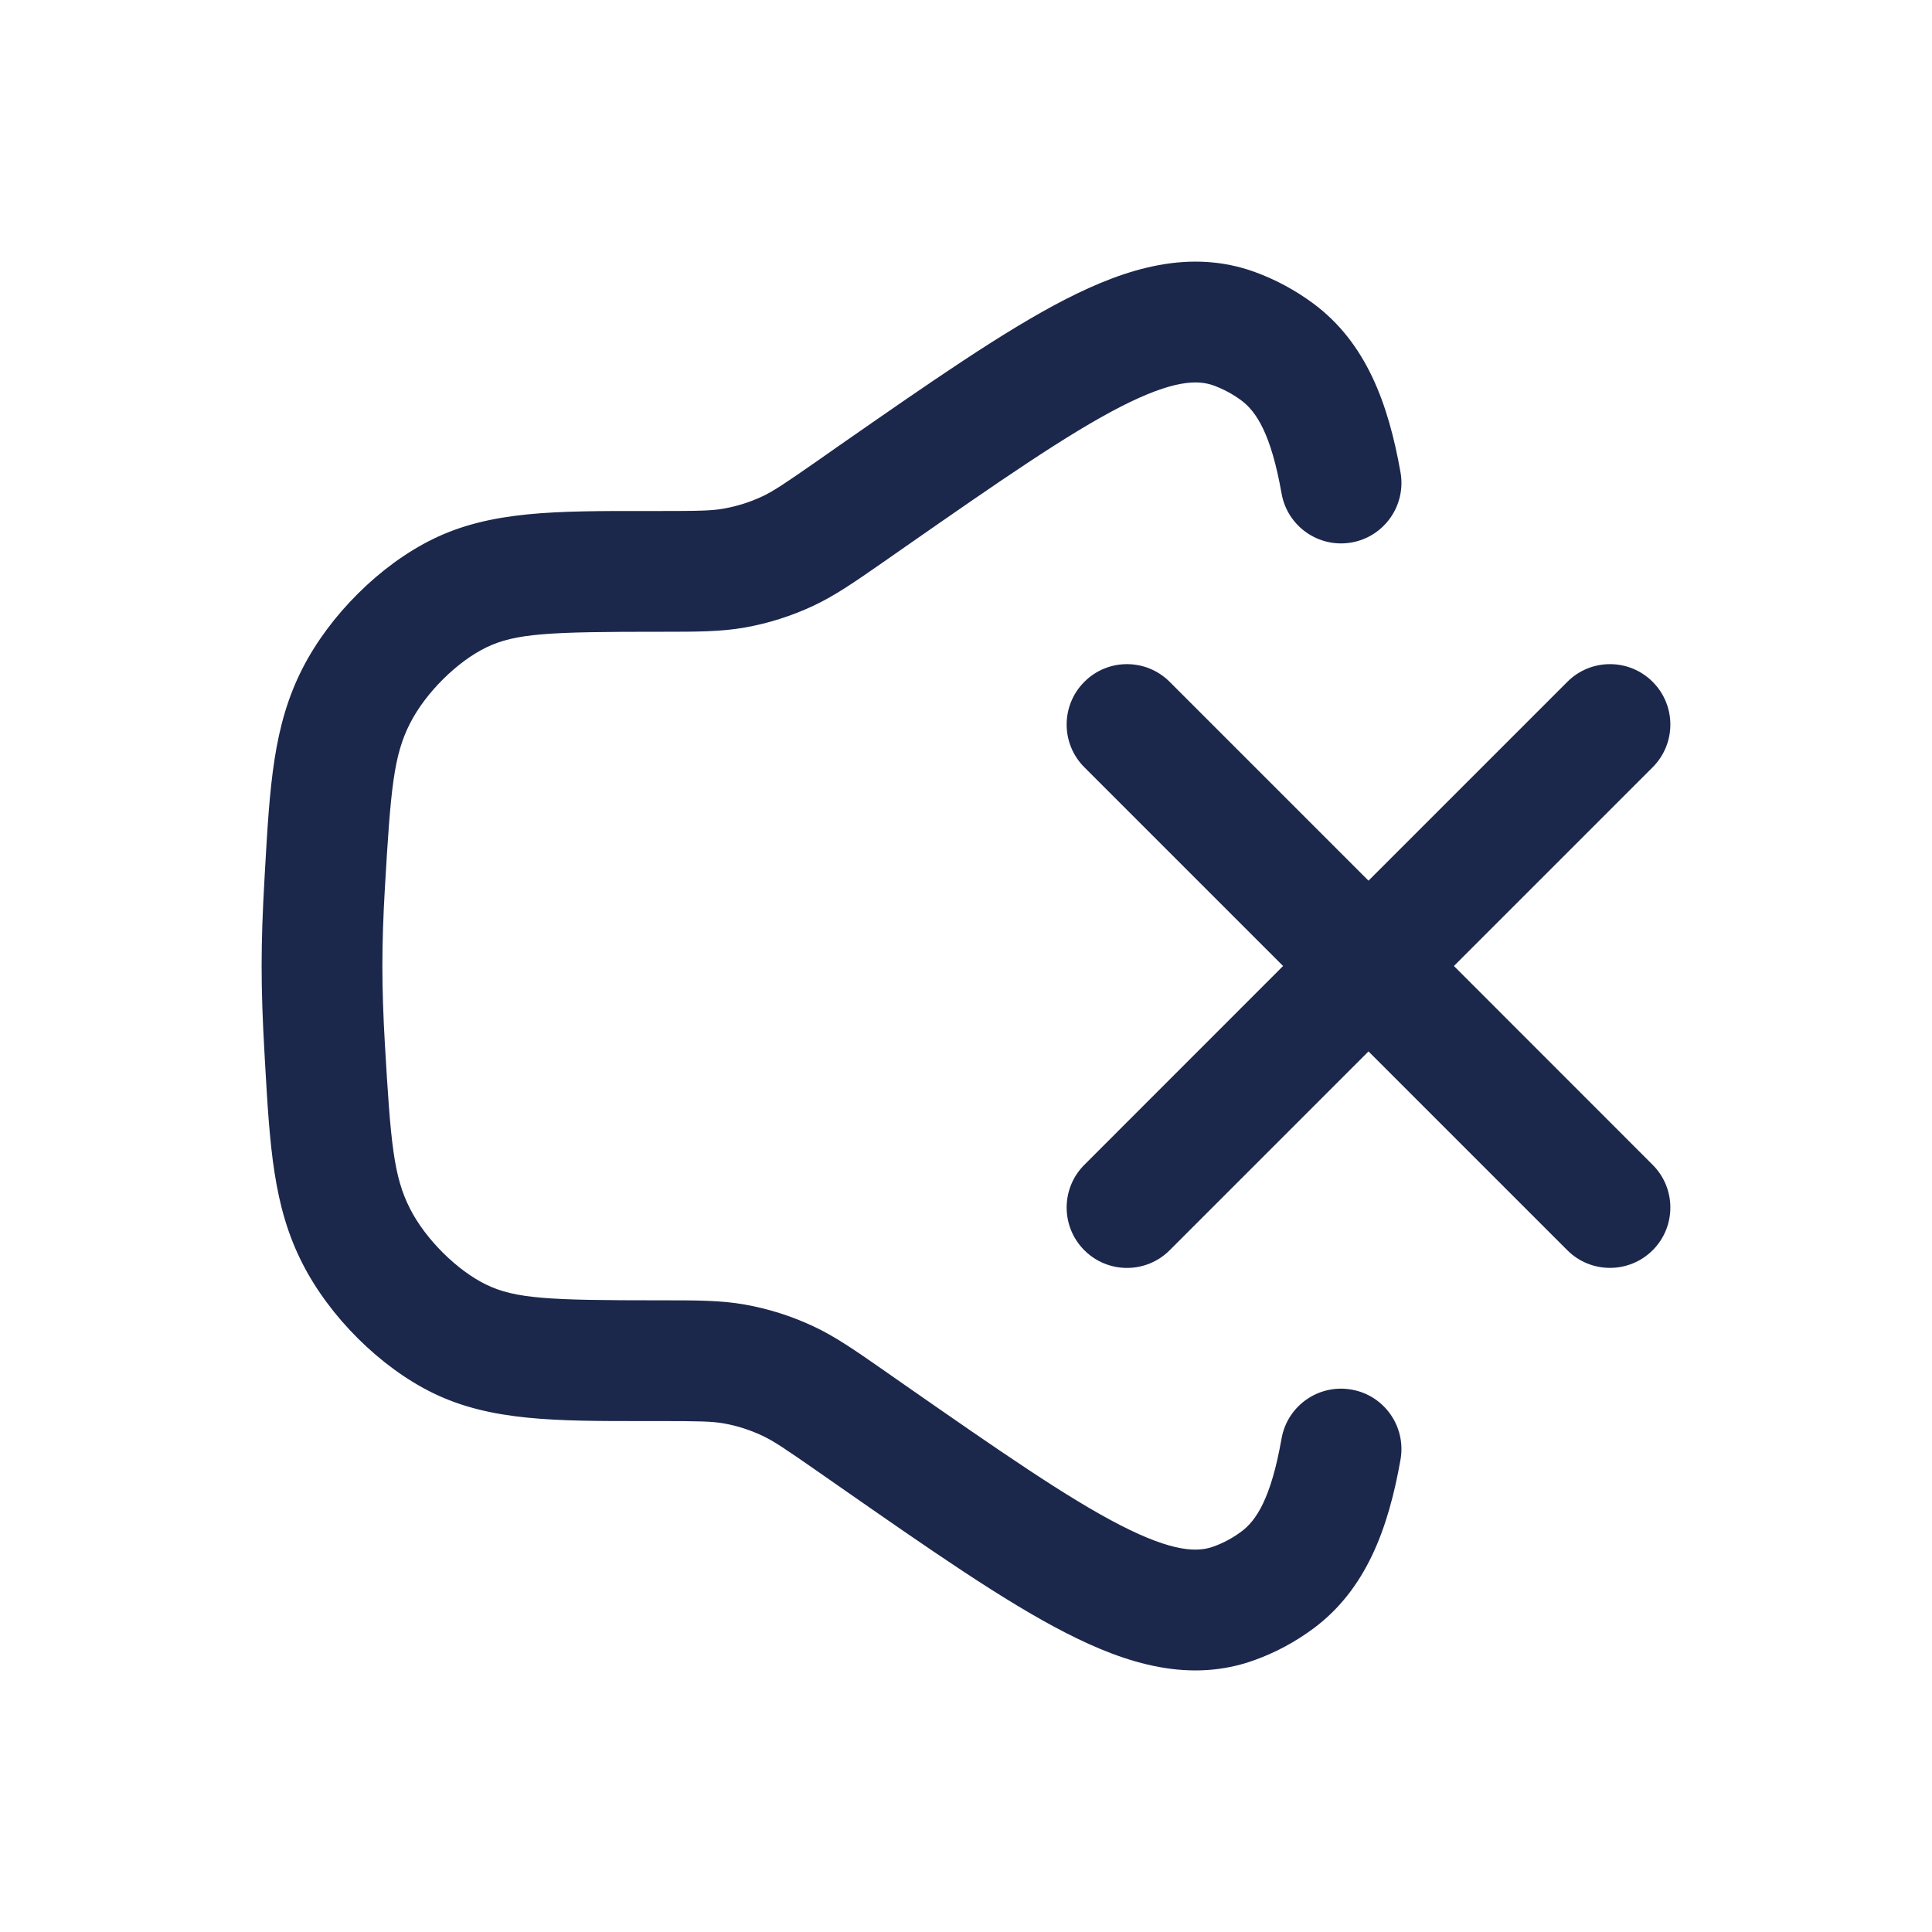
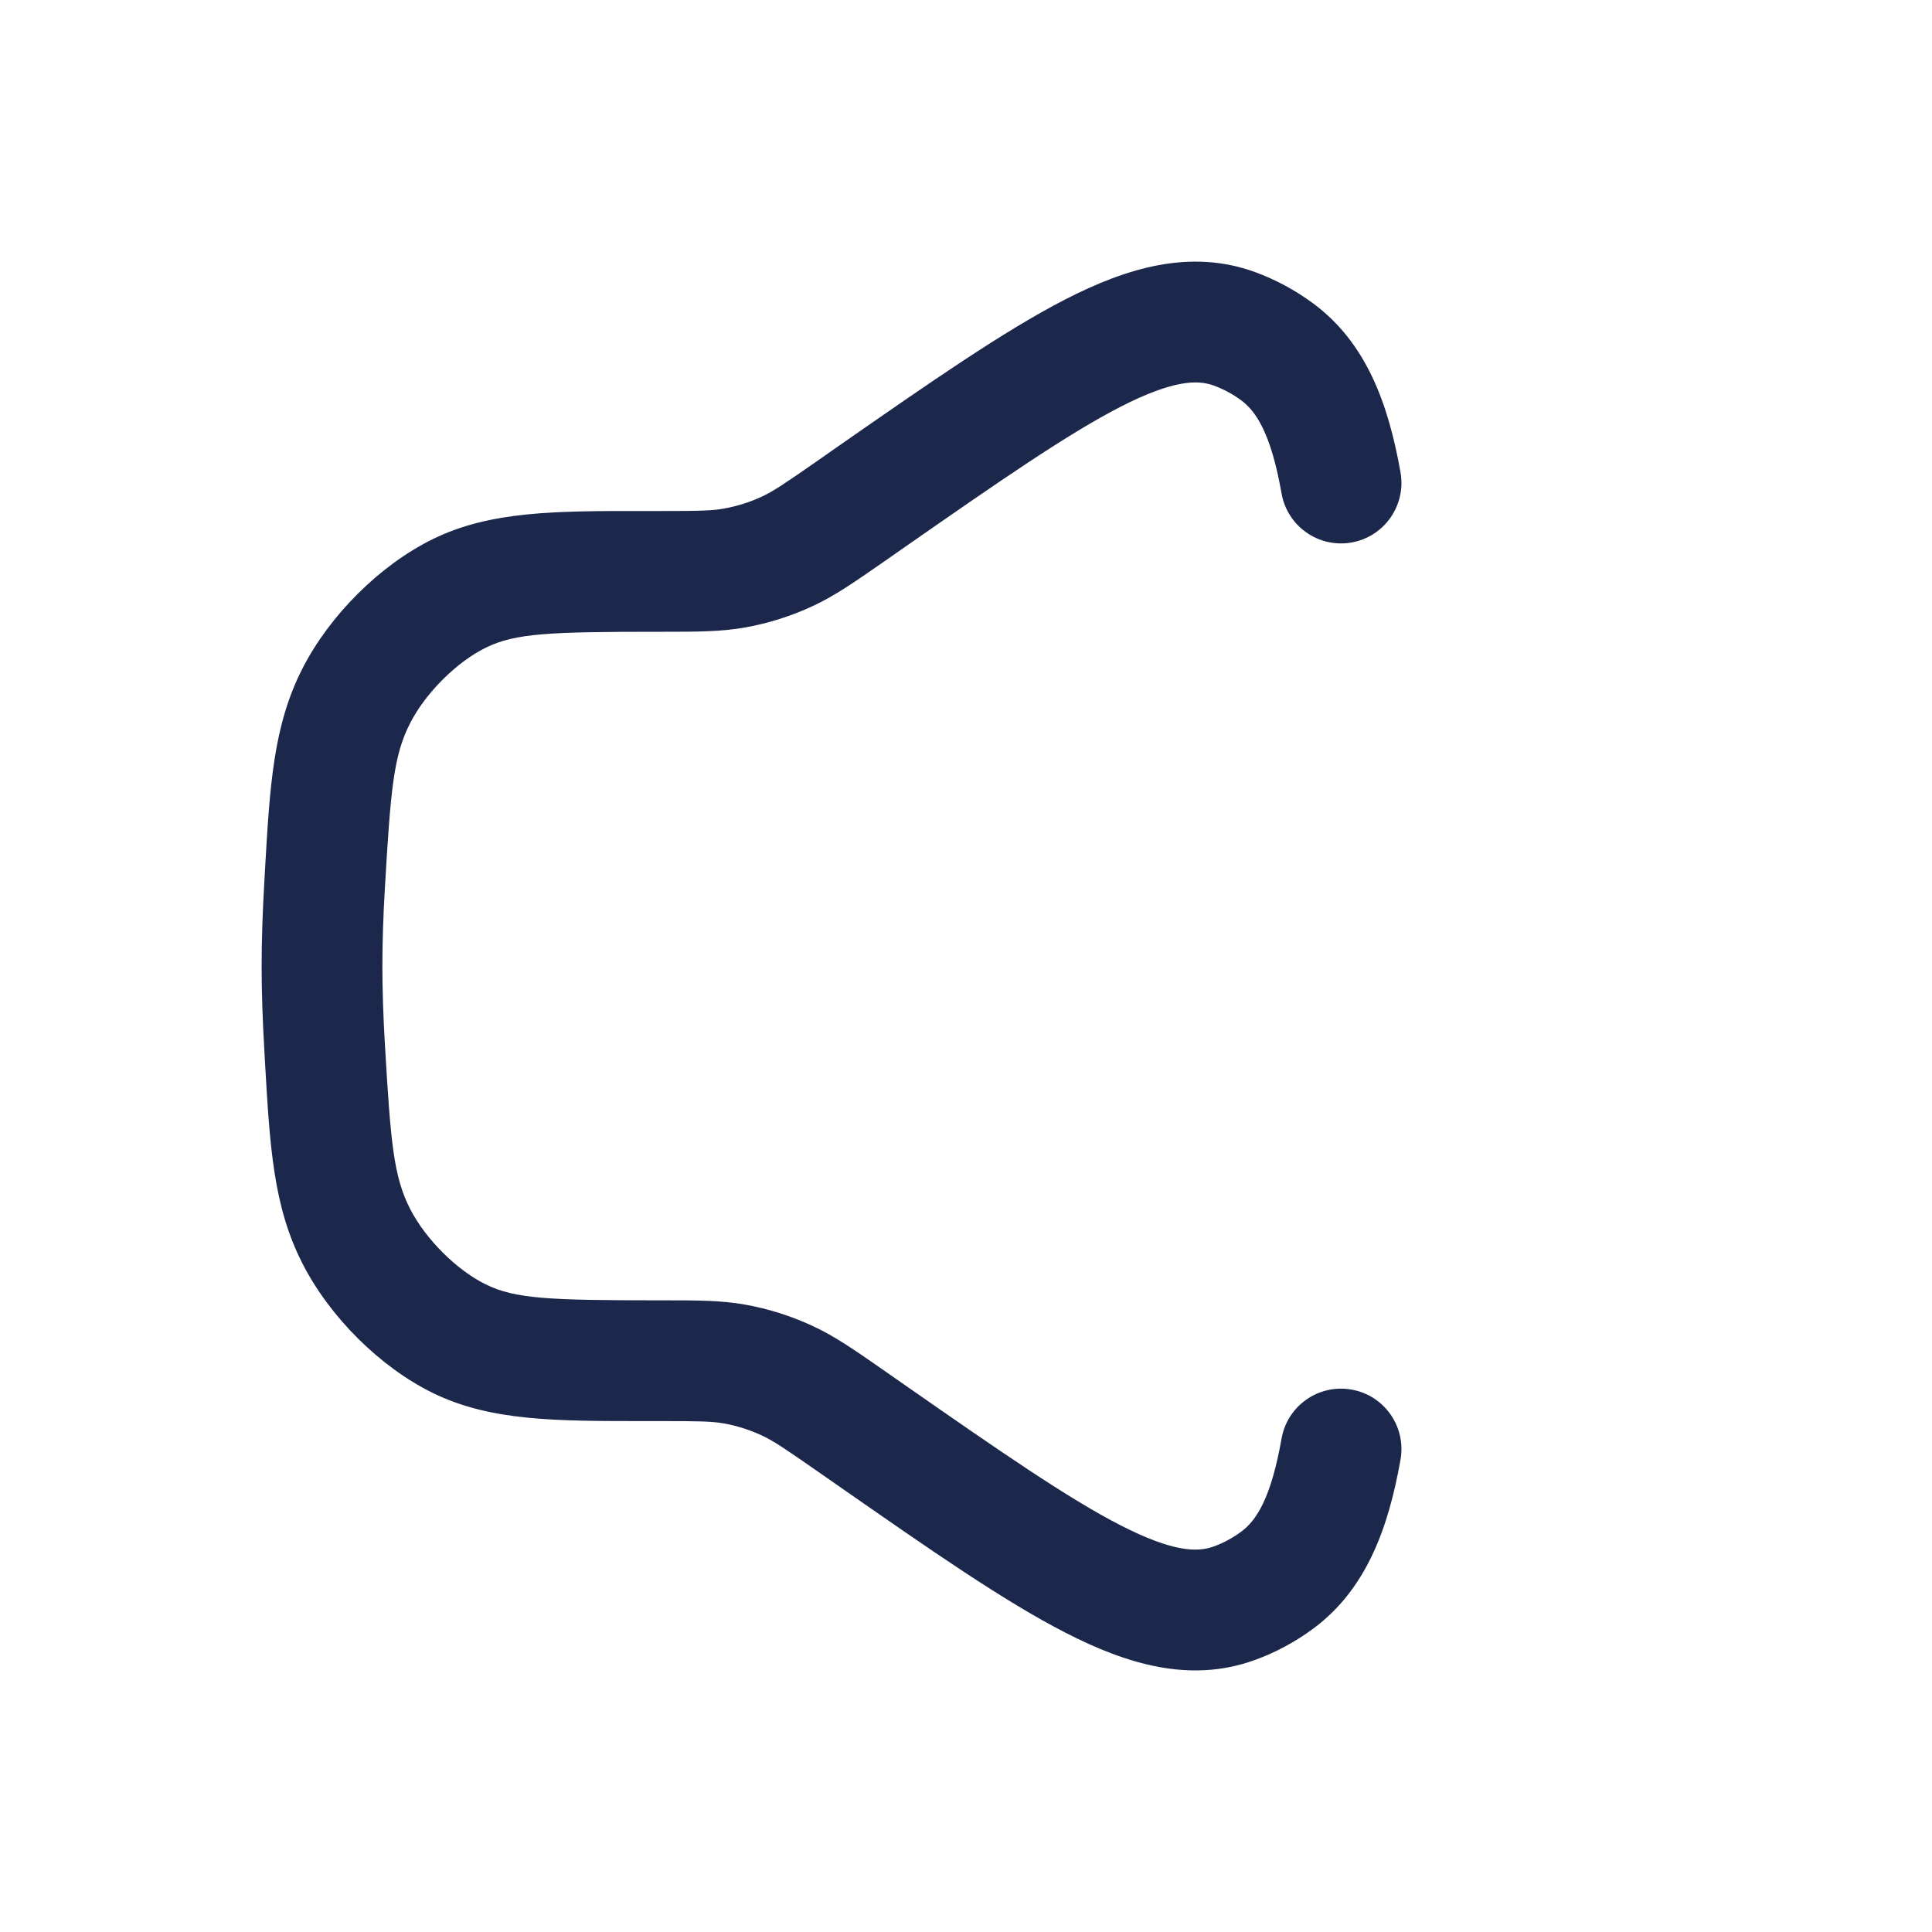
<svg xmlns="http://www.w3.org/2000/svg" width="800px" height="800px" viewBox="0 0 24 24" fill="none">
  <path d="M11.224 6.807C12.423 5.972 13.26 5.392 13.918 5.054C14.576 4.717 14.878 4.718 15.074 4.788C15.195 4.832 15.314 4.895 15.42 4.974C15.607 5.113 15.79 5.391 15.92 6.13C15.992 6.538 16.381 6.811 16.789 6.739C17.197 6.667 17.469 6.278 17.398 5.87C17.247 5.014 16.971 4.257 16.314 3.77C16.091 3.605 15.843 3.471 15.583 3.377C14.788 3.091 14.004 3.324 13.234 3.719C12.474 4.109 11.555 4.749 10.415 5.542L10.164 5.718C9.746 6.009 9.608 6.102 9.466 6.168C9.314 6.239 9.154 6.289 8.991 6.318C8.841 6.345 8.68 6.348 8.179 6.348L8.019 6.348C6.9 6.347 6.094 6.346 5.379 6.696C4.72 7.018 4.095 7.643 3.758 8.303C3.394 9.015 3.352 9.758 3.291 10.821L3.284 10.949C3.263 11.309 3.25 11.666 3.25 12C3.25 12.335 3.263 12.691 3.284 13.052L3.291 13.18C3.352 14.242 3.394 14.985 3.758 15.697C4.095 16.358 4.72 16.983 5.379 17.305C6.094 17.654 6.9 17.654 8.019 17.653L8.179 17.653C8.68 17.653 8.841 17.656 8.991 17.682C9.154 17.711 9.314 17.762 9.466 17.833C9.608 17.899 9.746 17.992 10.164 18.283L10.415 18.458C11.555 19.252 12.474 19.892 13.234 20.281C14.004 20.677 14.788 20.91 15.583 20.623C15.843 20.53 16.091 20.396 16.314 20.231C16.971 19.744 17.247 18.986 17.398 18.13C17.469 17.722 17.197 17.333 16.789 17.262C16.381 17.19 15.992 17.462 15.92 17.87C15.79 18.61 15.607 18.888 15.42 19.026C15.314 19.105 15.195 19.169 15.074 19.212C14.878 19.283 14.576 19.284 13.918 18.947C13.26 18.609 12.423 18.029 11.224 17.194L10.972 17.018C10.622 16.774 10.373 16.601 10.1 16.474C9.83 16.348 9.546 16.258 9.254 16.206C8.957 16.153 8.656 16.153 8.238 16.153L8.179 16.153C6.83 16.153 6.402 16.135 6.038 15.957C5.68 15.783 5.288 15.397 5.094 15.016C4.89 14.616 4.853 14.205 4.781 12.966C4.761 12.625 4.75 12.298 4.75 12C4.75 11.702 4.761 11.376 4.781 11.035C4.853 9.796 4.89 9.384 5.094 8.985C5.288 8.604 5.68 8.218 6.038 8.044C6.402 7.866 6.83 7.848 8.179 7.848L8.238 7.848C8.656 7.848 8.957 7.848 9.254 7.795C9.546 7.743 9.83 7.653 10.1 7.527C10.373 7.4 10.622 7.226 10.972 6.983L11.224 6.807Z" fill="#1C274C" />
-   <path d="M14.53 8.47C14.237 8.177 13.762 8.177 13.47 8.47C13.177 8.763 13.177 9.238 13.47 9.531L15.939 12L13.47 14.47C13.177 14.763 13.177 15.238 13.47 15.531C13.763 15.824 14.237 15.824 14.53 15.531L17 13.061L19.47 15.531C19.762 15.823 20.237 15.823 20.53 15.531C20.823 15.238 20.823 14.763 20.53 14.47L18.061 12L20.53 9.531C20.823 9.238 20.823 8.763 20.53 8.47C20.237 8.177 19.762 8.177 19.47 8.47L17 10.94L14.53 8.47Z" fill="#1C274C" />
</svg>